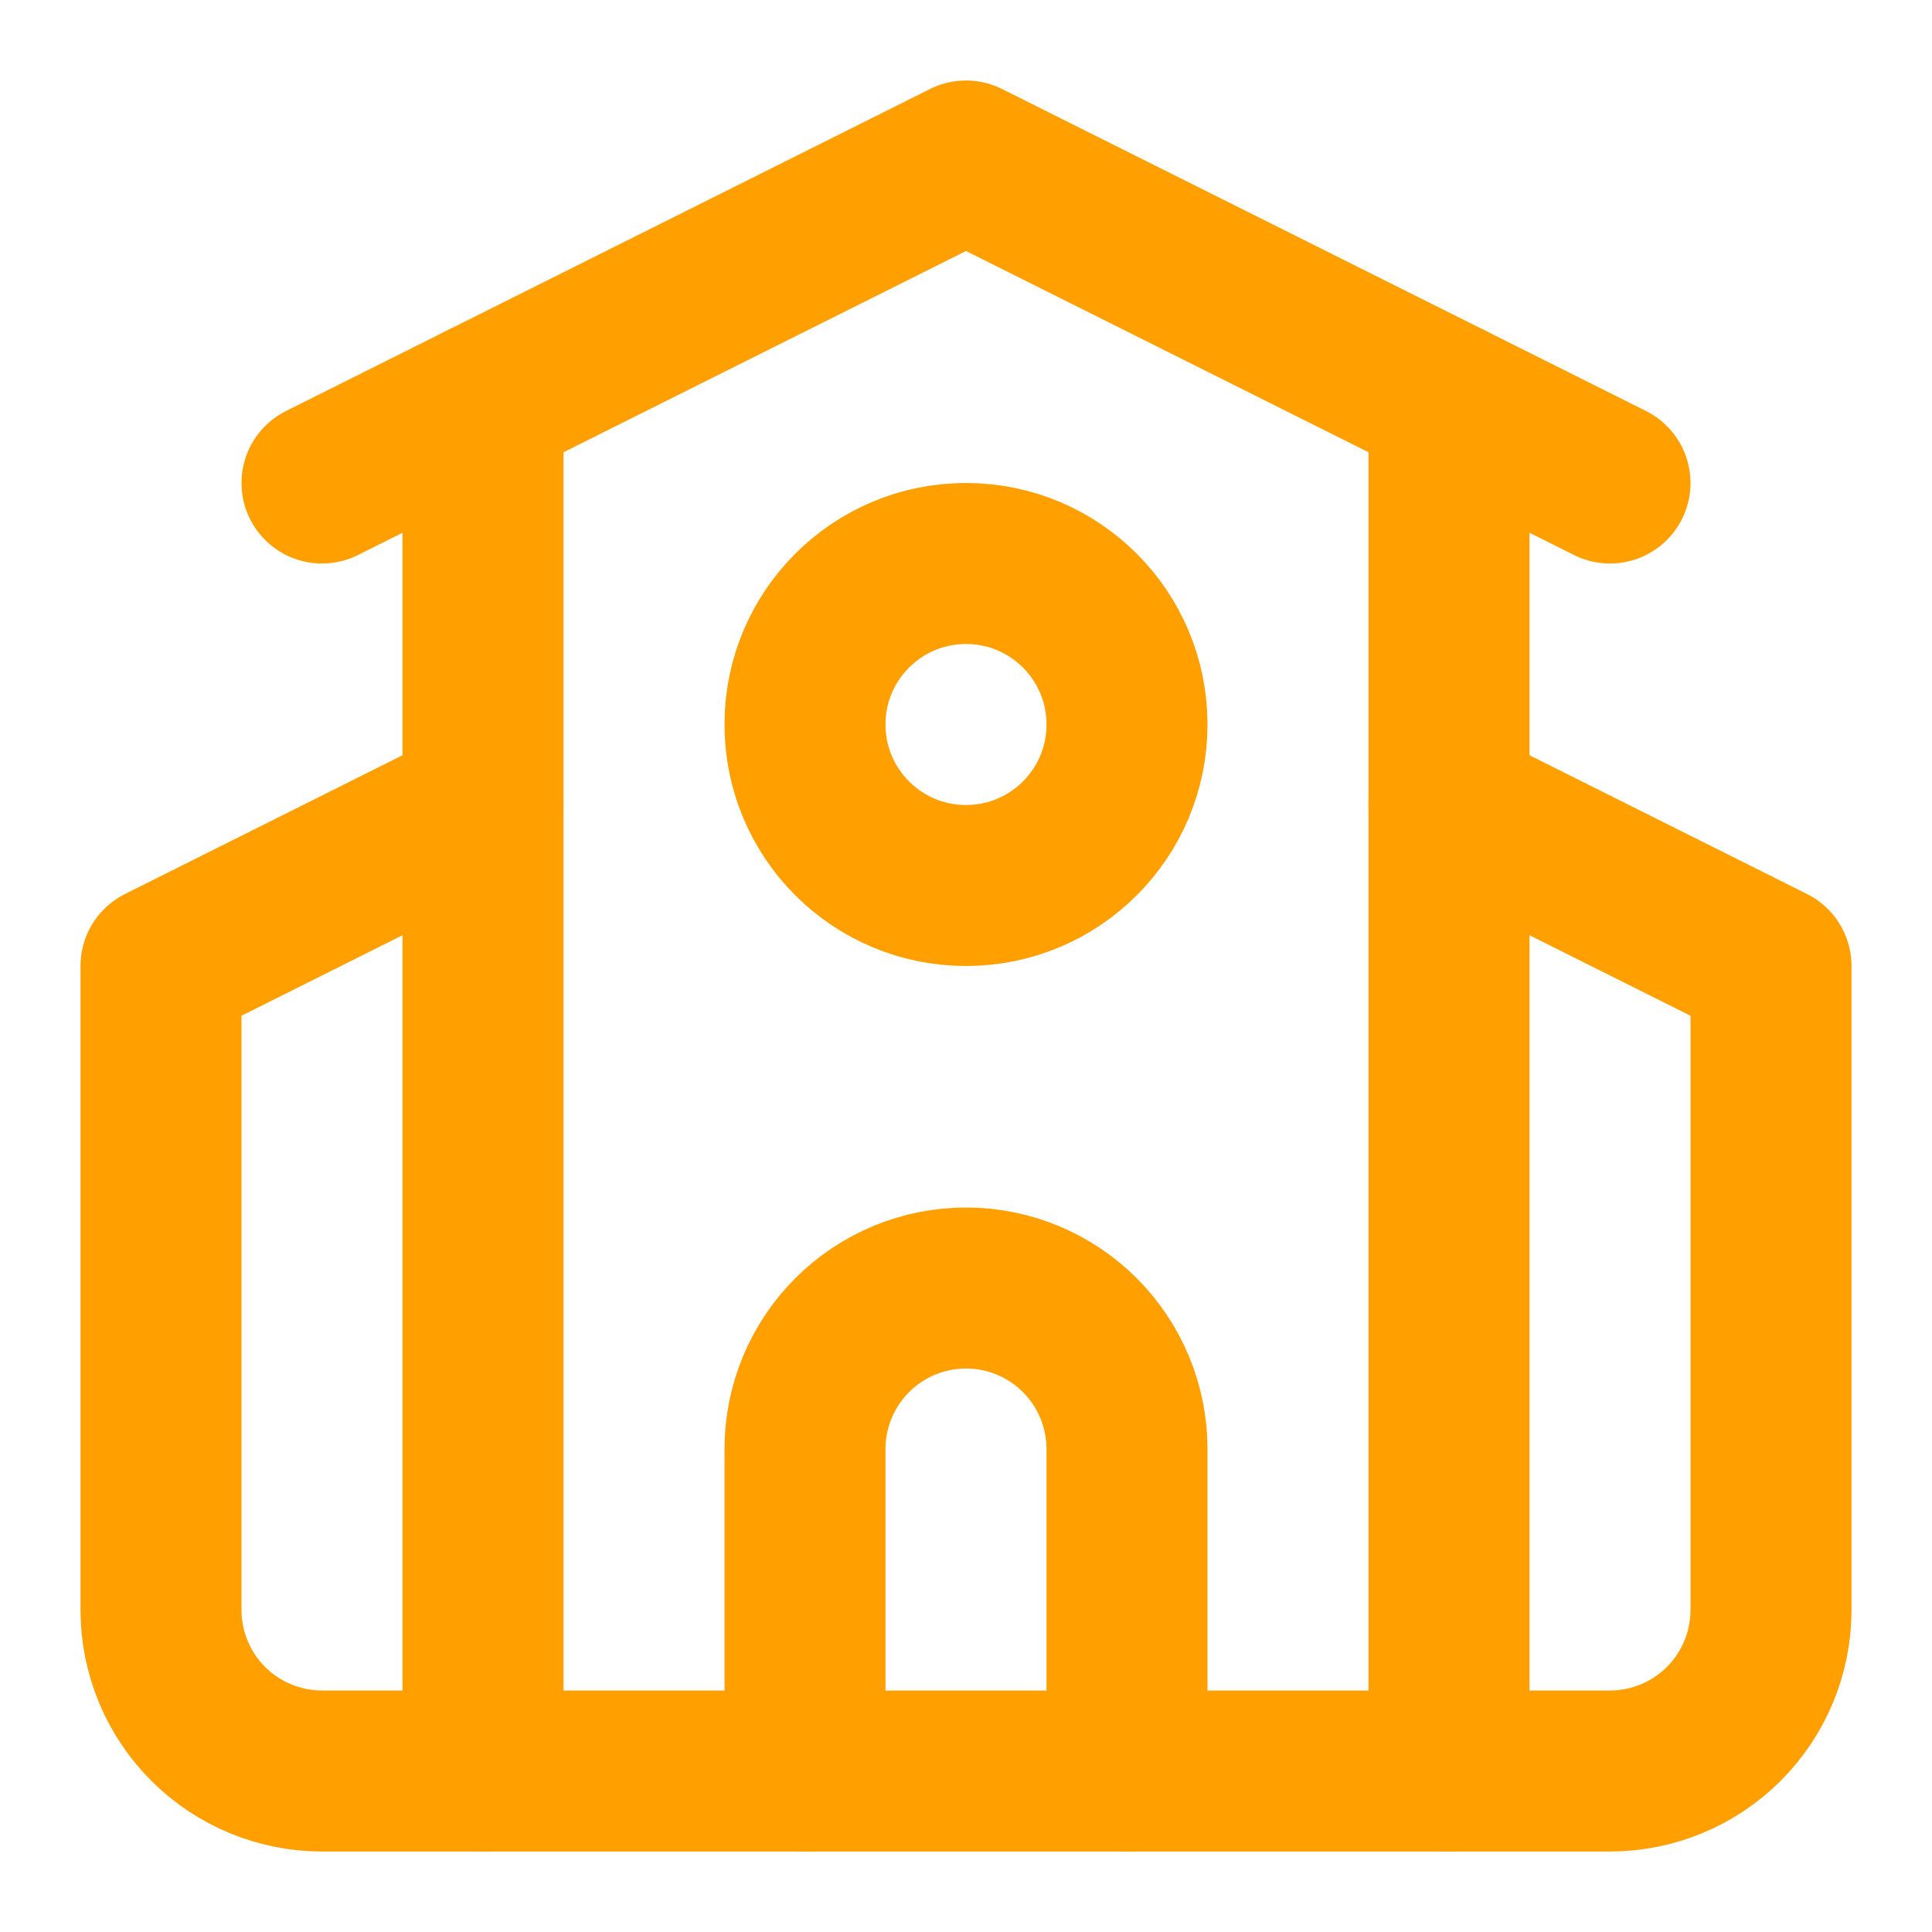
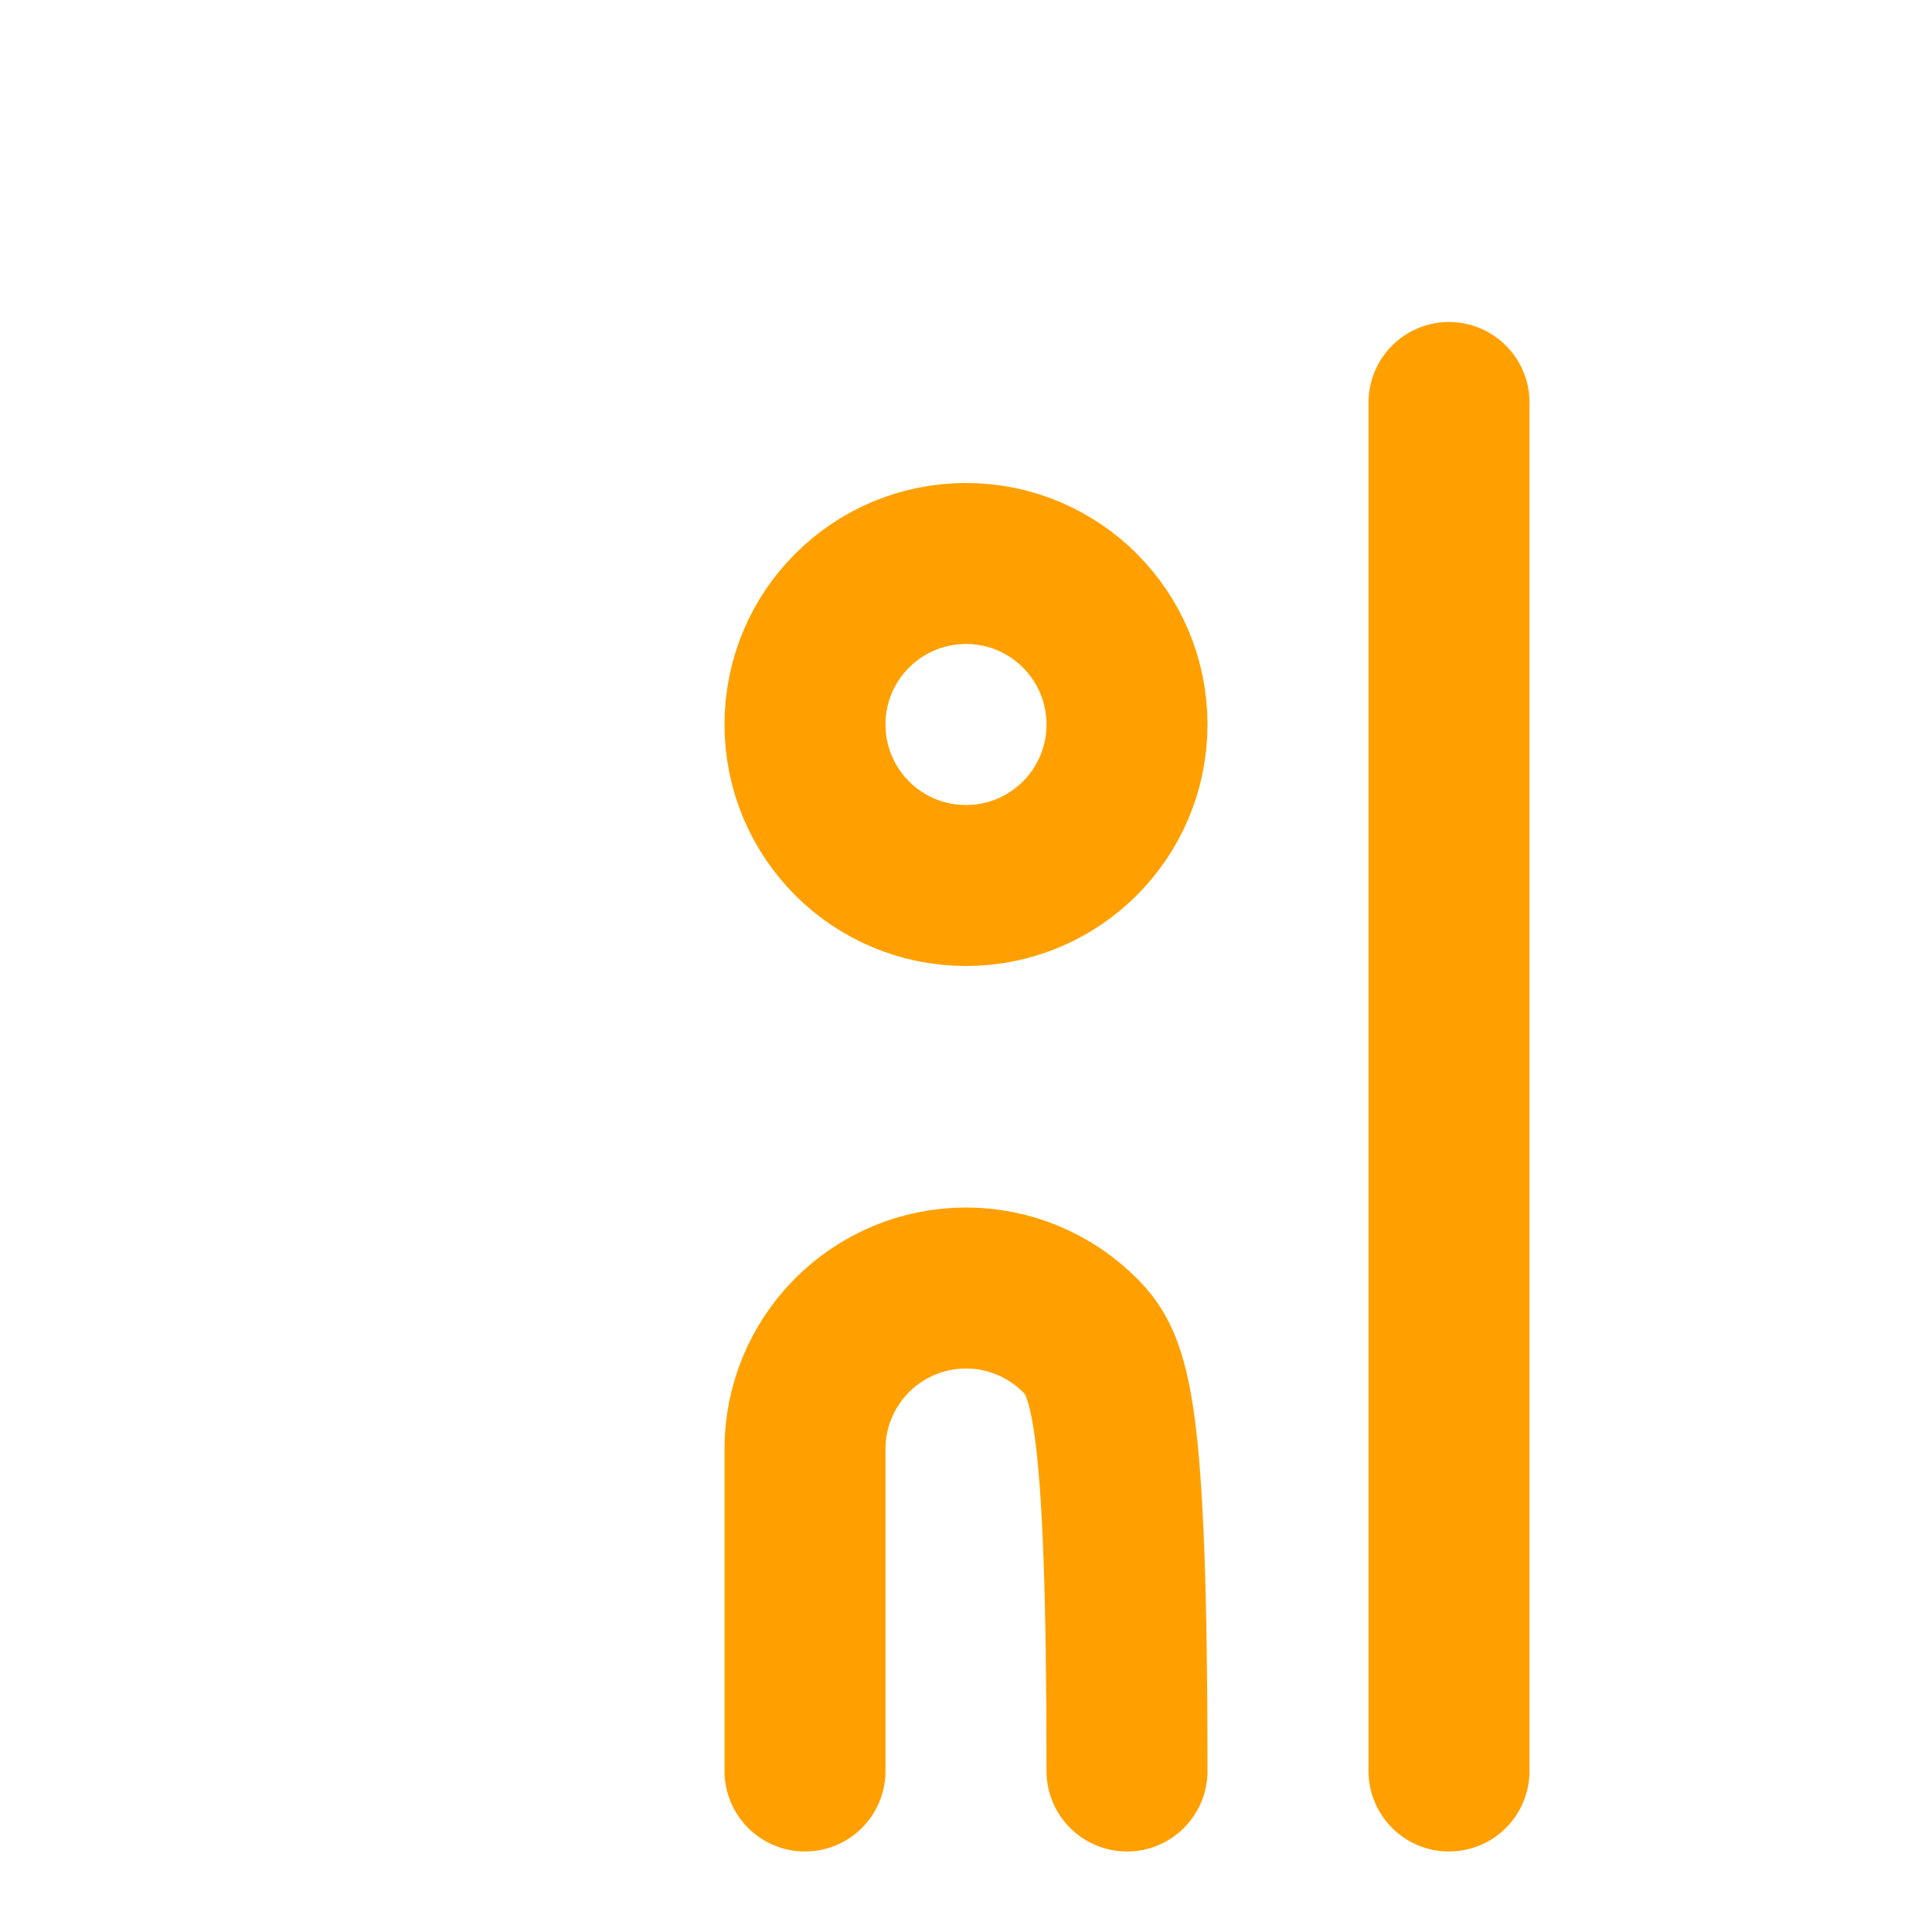
<svg xmlns="http://www.w3.org/2000/svg" width="24" height="24" viewBox="0 0 24 24" fill="none">
-   <path d="M14 22V18C14 17.47 13.789 16.961 13.414 16.586C13.039 16.211 12.53 16 12 16C11.47 16 10.961 16.211 10.586 16.586C10.211 16.961 10 17.47 10 18V22" stroke="#FFA000" stroke-width="2" stroke-linecap="round" stroke-linejoin="round" />
-   <path d="M18 10L22 12V20C22 20.53 21.789 21.039 21.414 21.414C21.039 21.789 20.53 22 20 22H4C3.47 22 2.961 21.789 2.586 21.414C2.211 21.039 2 20.53 2 20V12L6 10" stroke="#FFA000" stroke-width="2" stroke-linecap="round" stroke-linejoin="round" />
+   <path d="M14 22C14 17.47 13.789 16.961 13.414 16.586C13.039 16.211 12.53 16 12 16C11.47 16 10.961 16.211 10.586 16.586C10.211 16.961 10 17.47 10 18V22" stroke="#FFA000" stroke-width="2" stroke-linecap="round" stroke-linejoin="round" />
  <path d="M18 5V22" stroke="#FFA000" stroke-width="2" stroke-linecap="round" stroke-linejoin="round" />
-   <path d="M4 6L12 2L20 6" stroke="#FFA000" stroke-width="2" stroke-linecap="round" stroke-linejoin="round" />
-   <path d="M6 5V22" stroke="#FFA000" stroke-width="2" stroke-linecap="round" stroke-linejoin="round" />
  <path d="M12 11C13.105 11 14 10.105 14 9C14 7.895 13.105 7 12 7C10.895 7 10 7.895 10 9C10 10.105 10.895 11 12 11Z" stroke="#FFA000" stroke-width="2" stroke-linecap="round" stroke-linejoin="round" />
</svg>